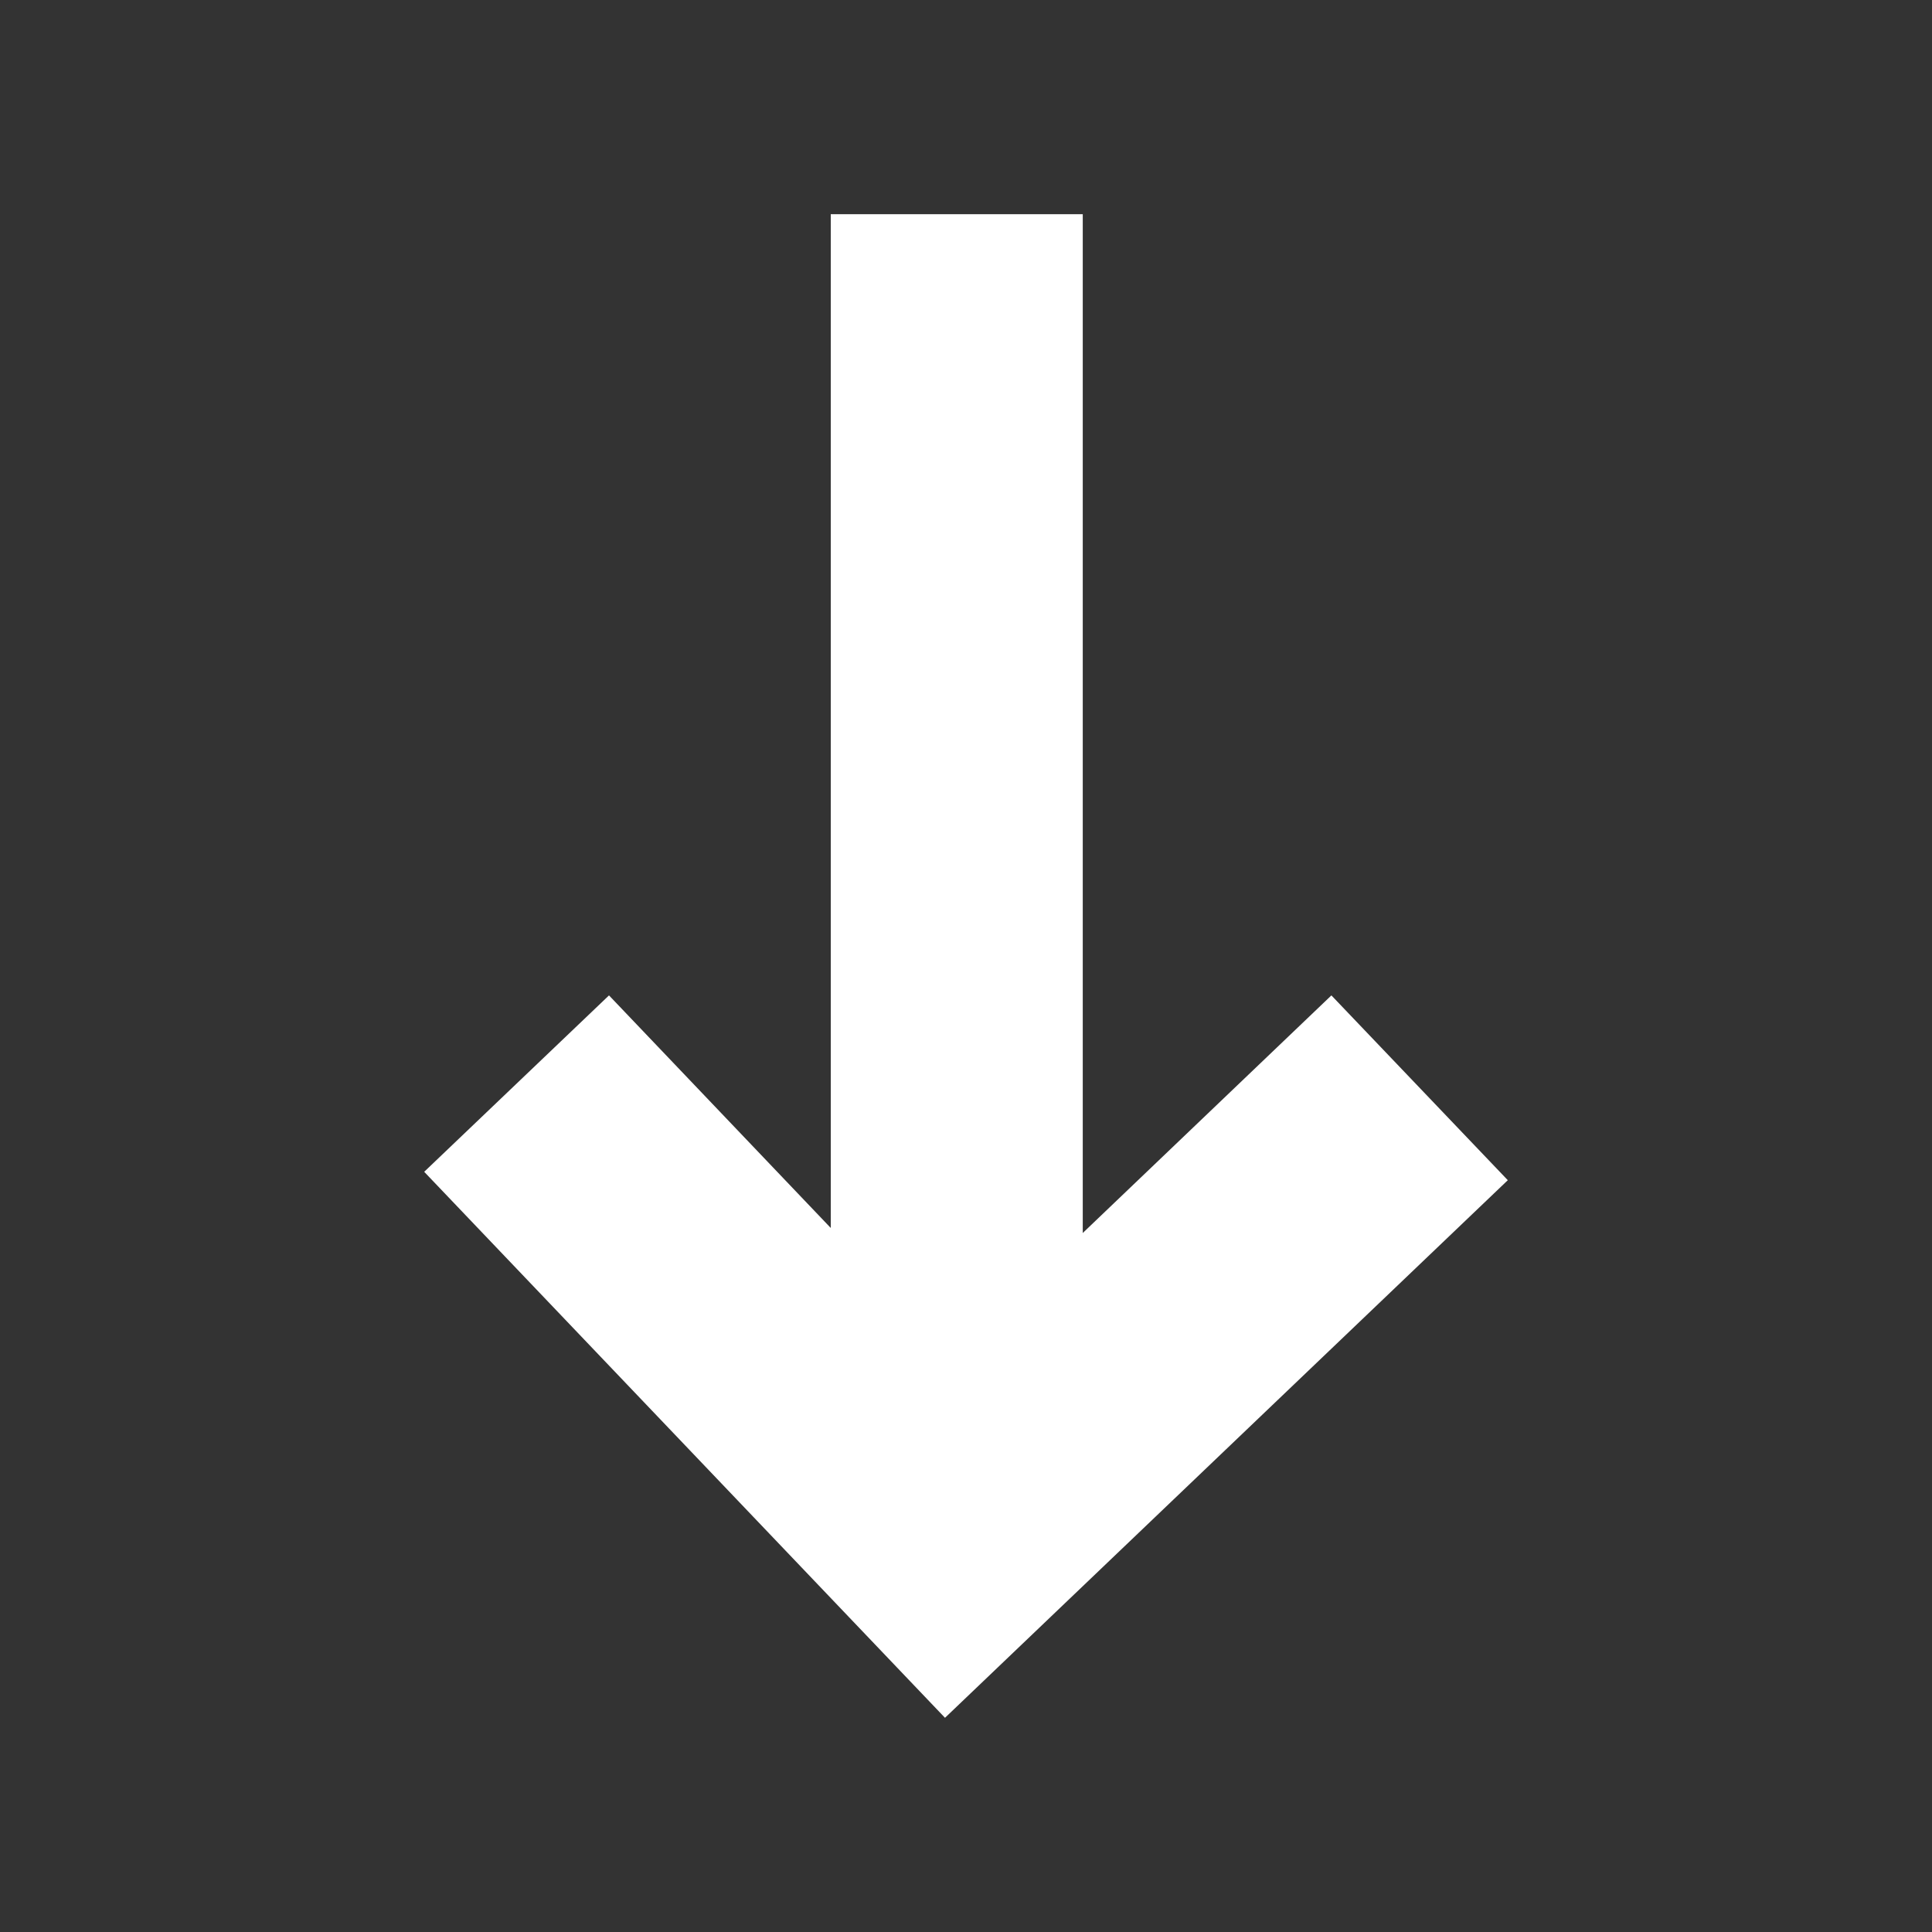
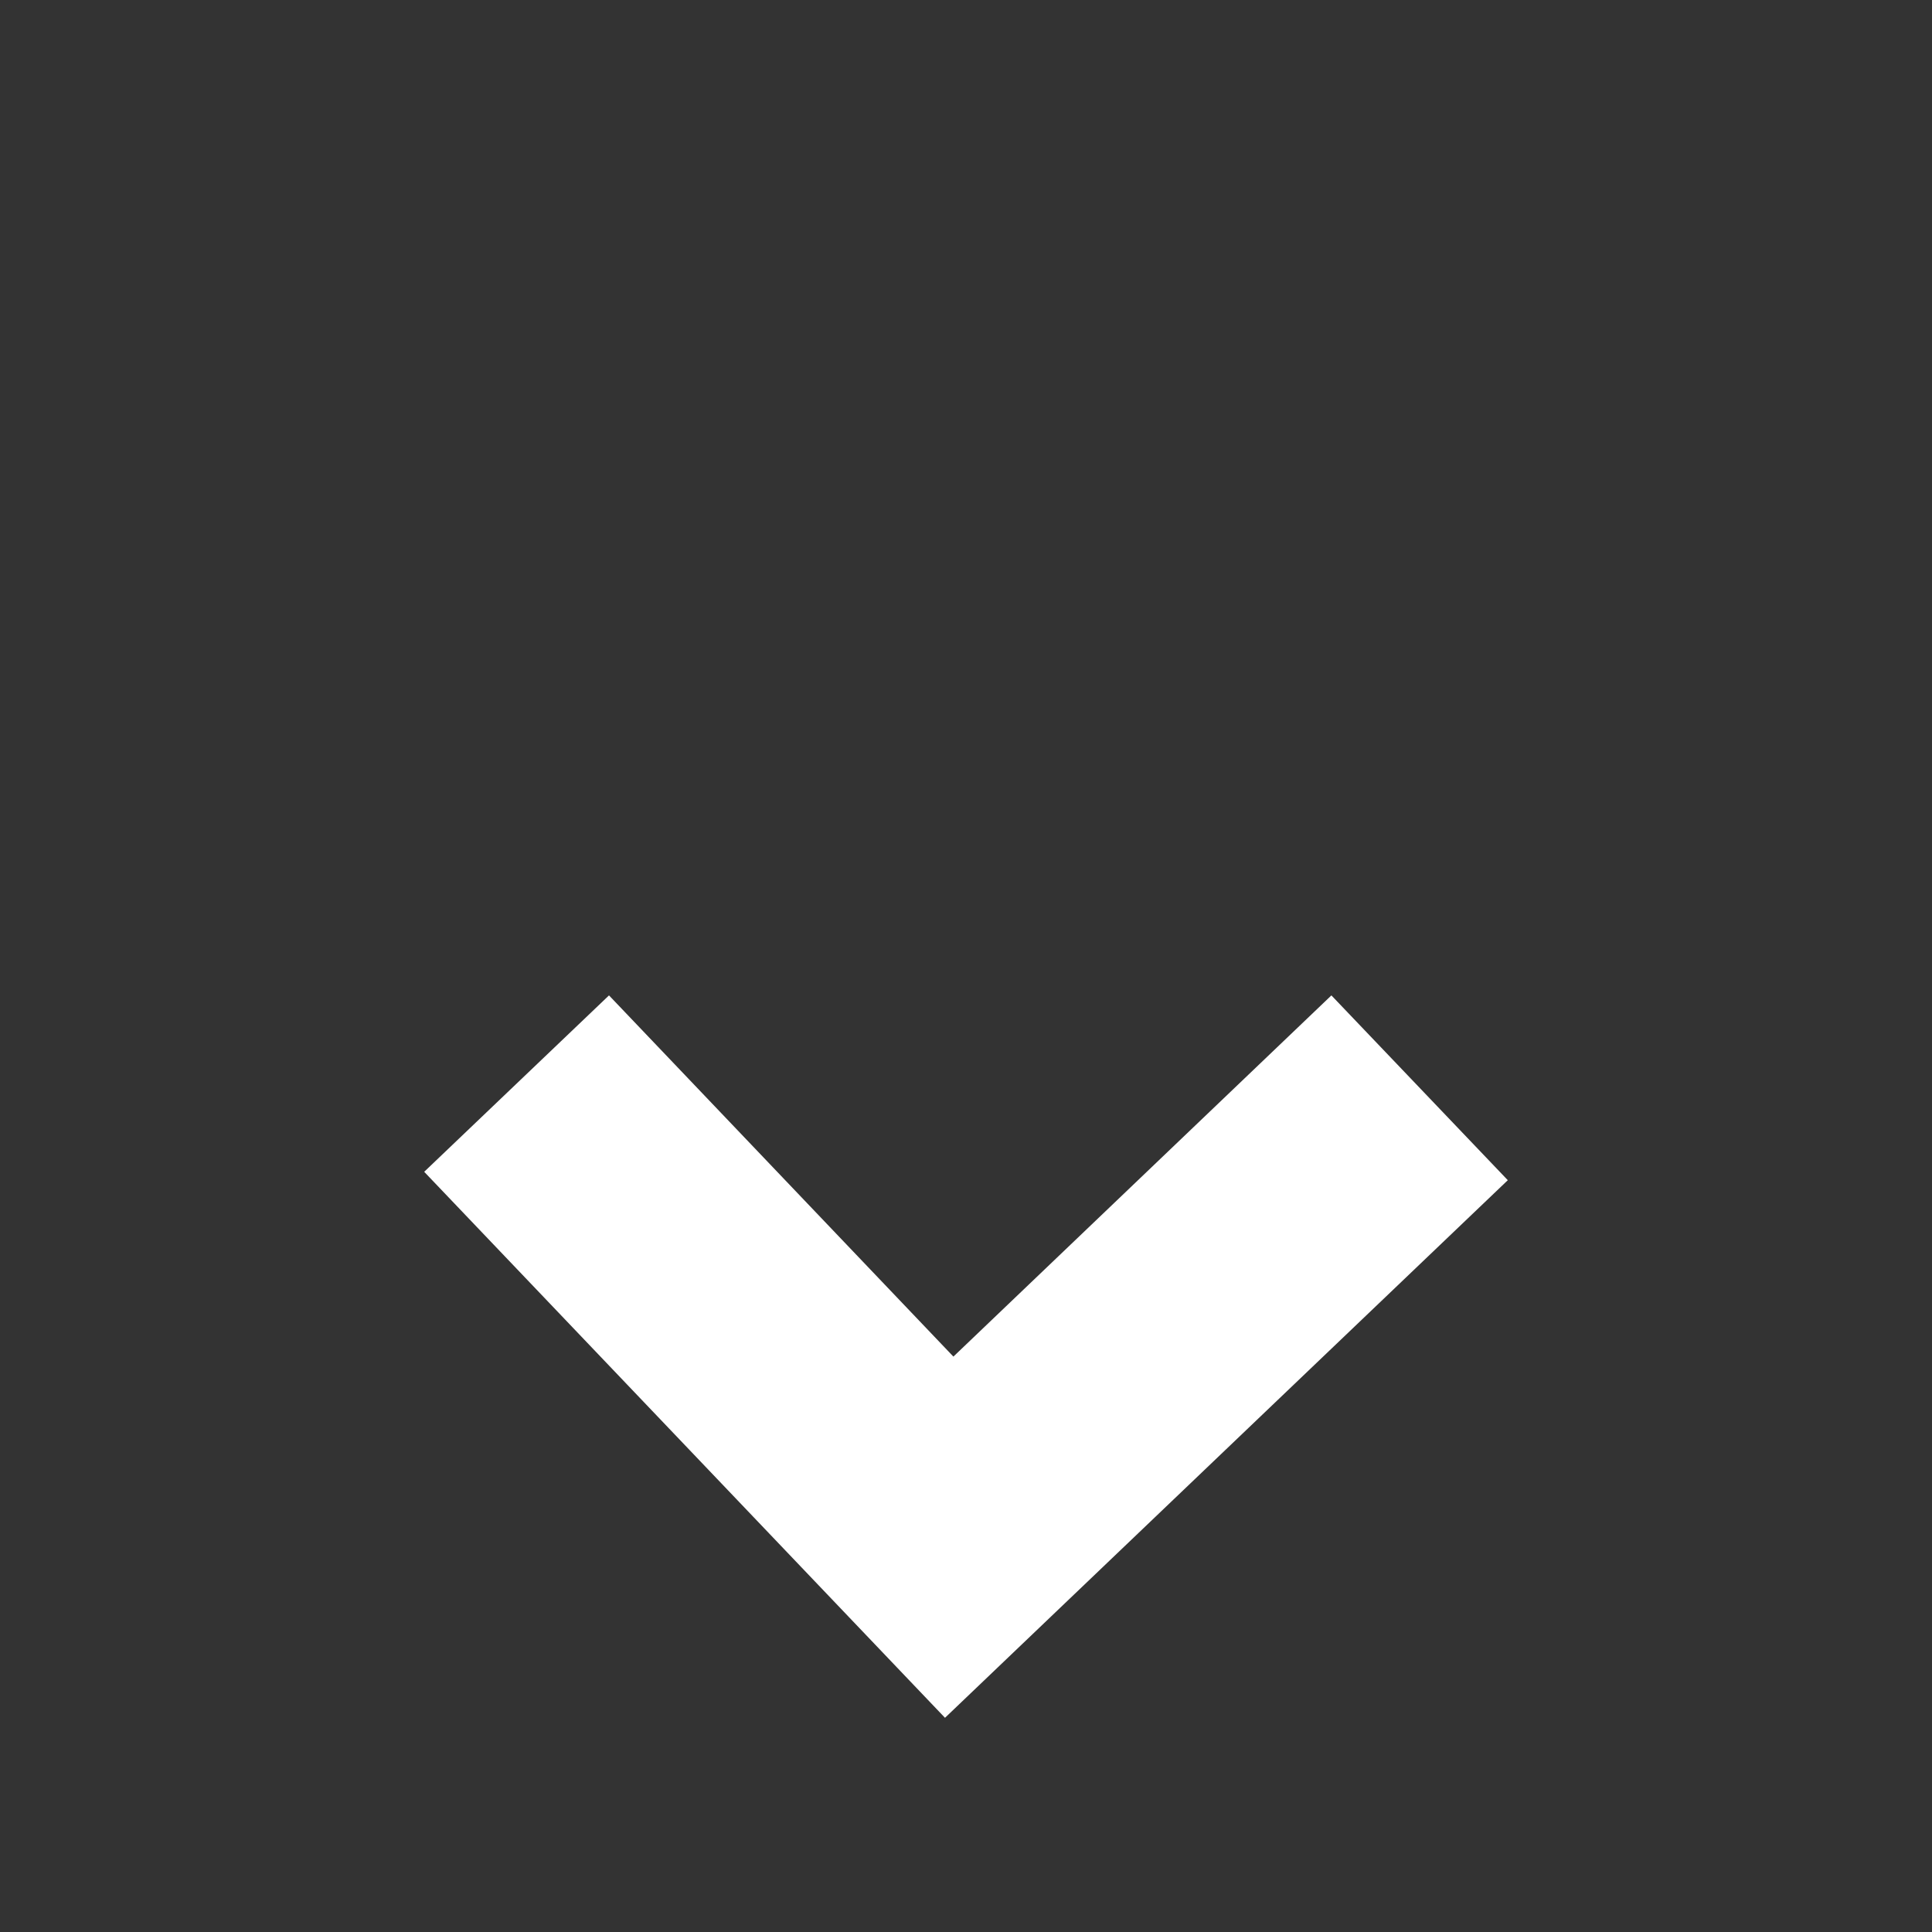
<svg xmlns="http://www.w3.org/2000/svg" id="Ebene_1" data-name="Ebene 1" viewBox="0 0 23 23">
  <rect x="0" y="0" width="23" height="23" fill="#333333" stroke="none" />
  <defs>
    <style>
      .cls-1 {
        fill: #fff;
      }
    </style>
  </defs>
  <g id="Gruppe_276" data-name="Gruppe 276">
    <g id="Pfad_55" data-name="Pfad 55">
      <polygon class="cls-1" points="11.25 20.45 5.05 13.95 7.25 11.85 11.35 16.15 15.85 11.85 17.95 14.05 11.25 20.45" />
    </g>
    <g id="Linie_240" data-name="Linie 240">
-       <rect class="cls-1" x="9.89" y="2.55" width="3" height="15.8" />
-     </g>
+       </g>
  </g>
</svg>